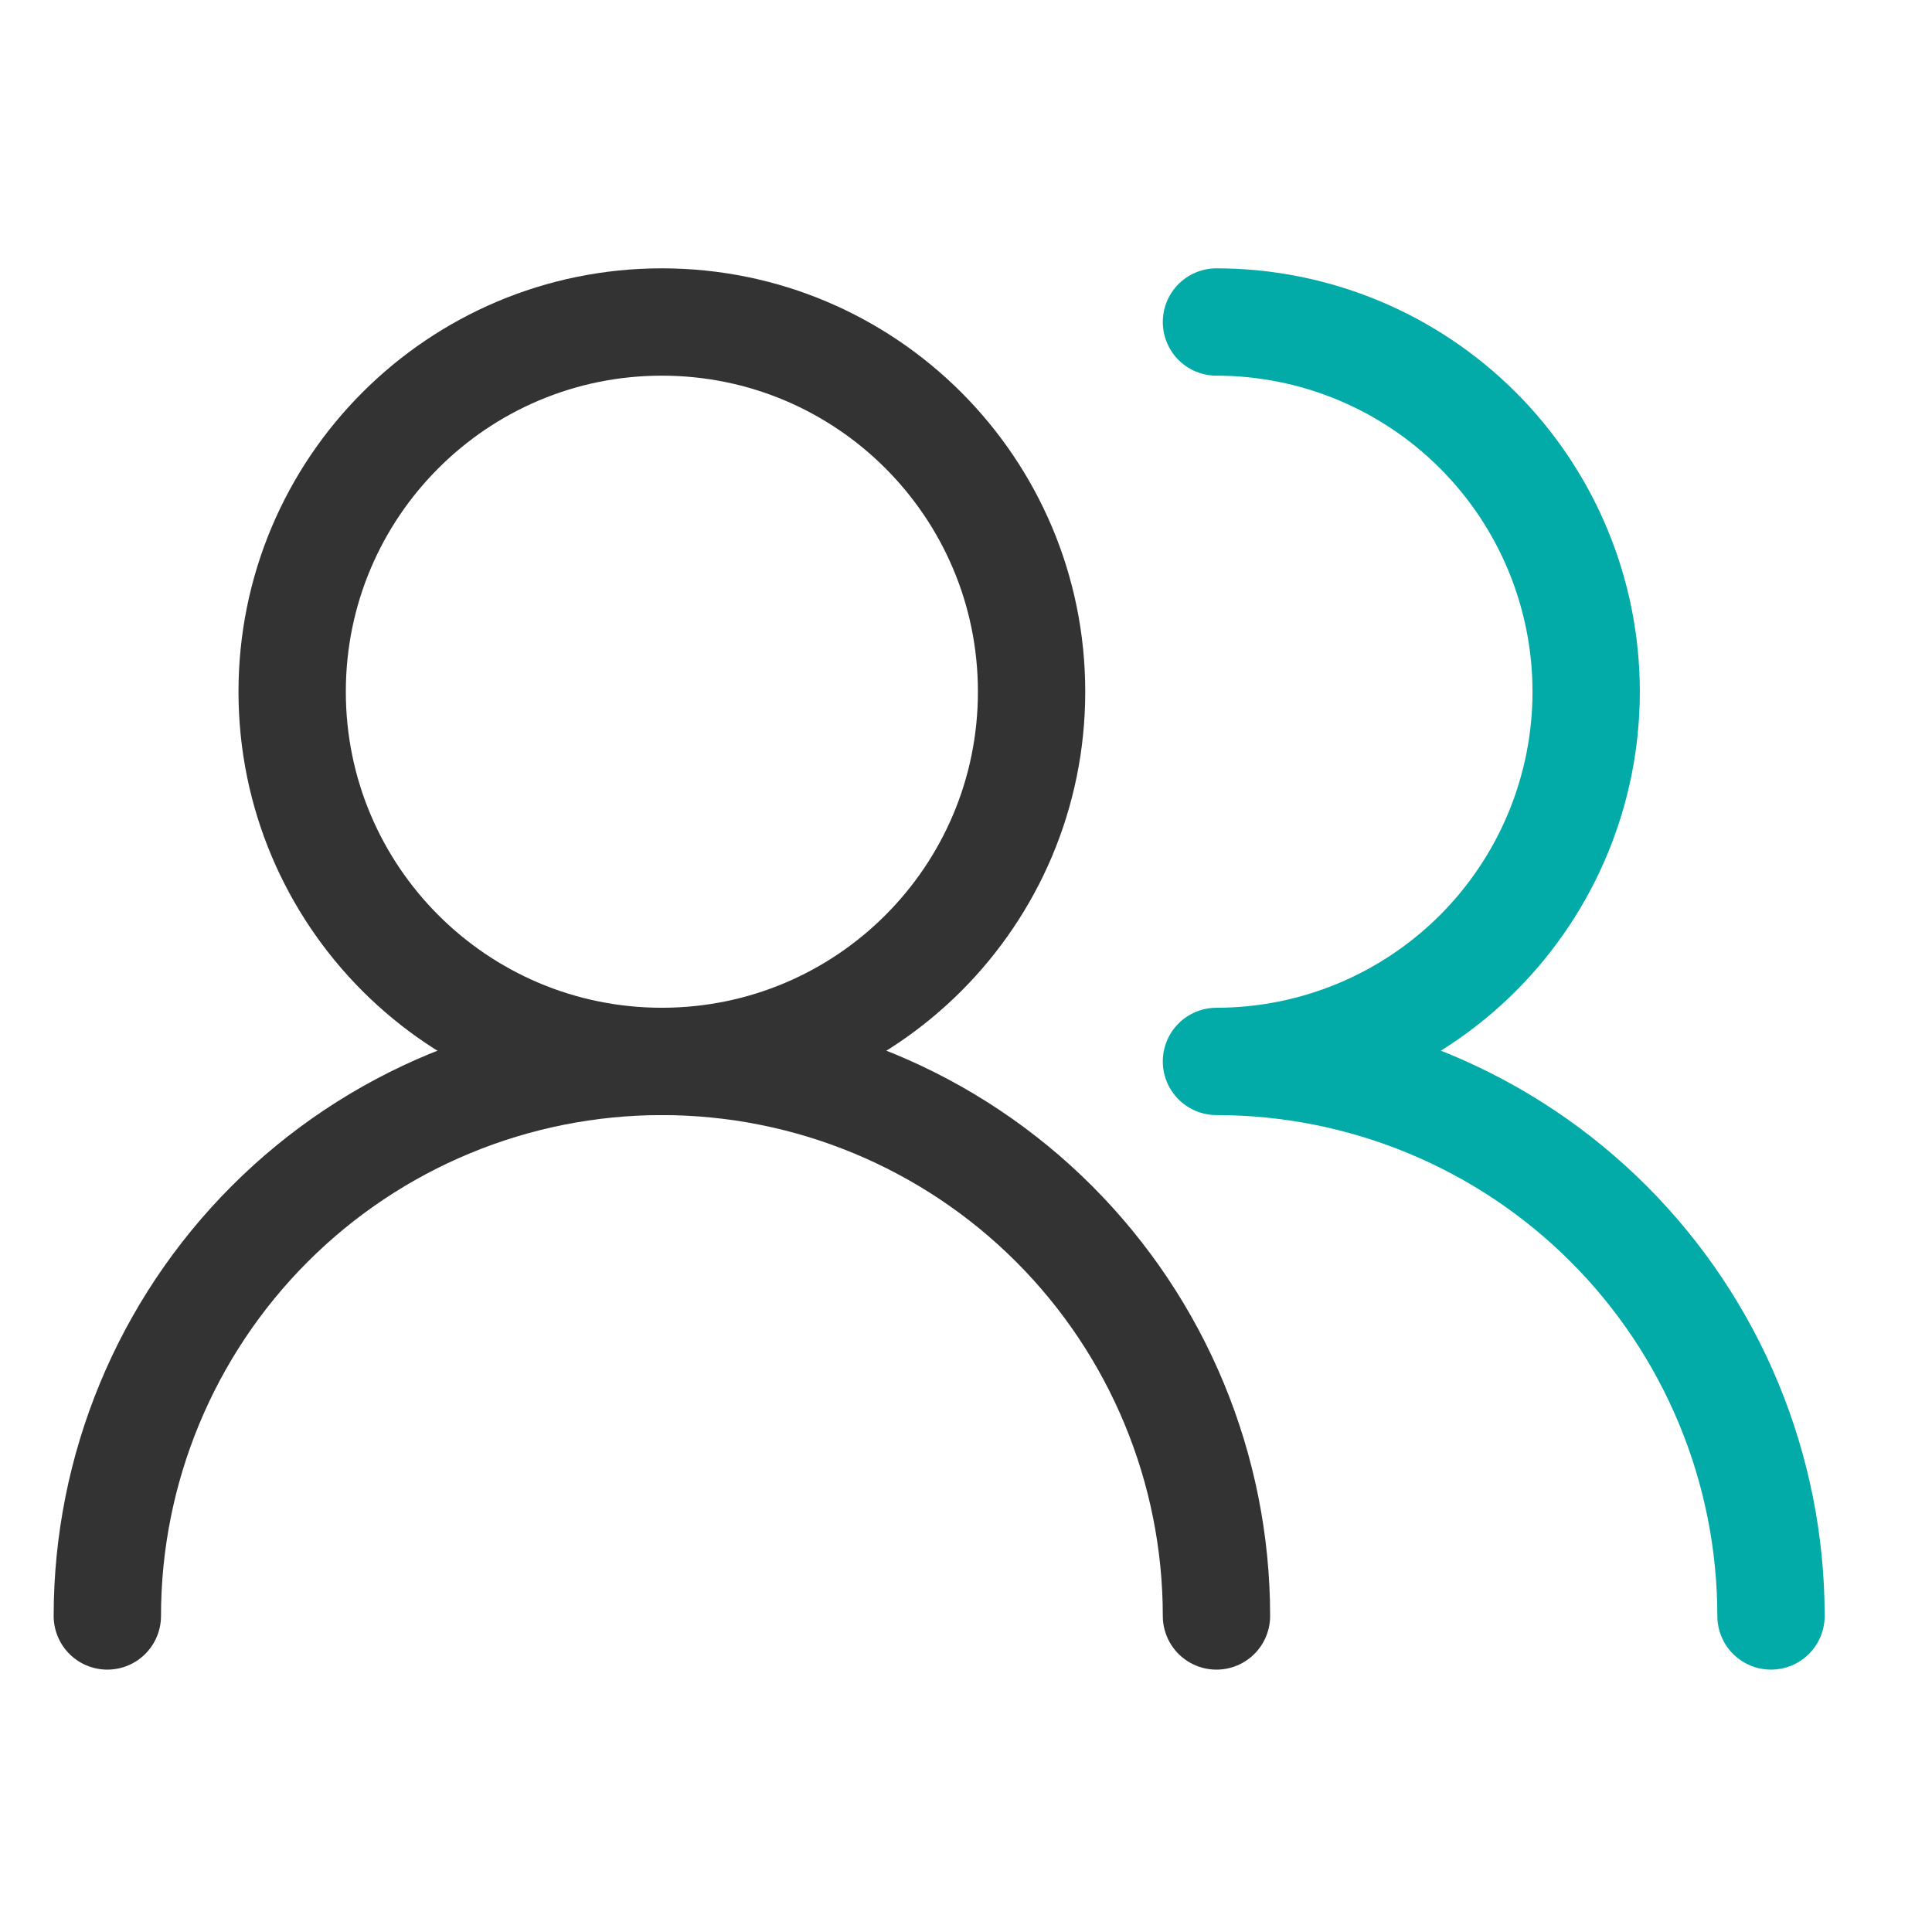
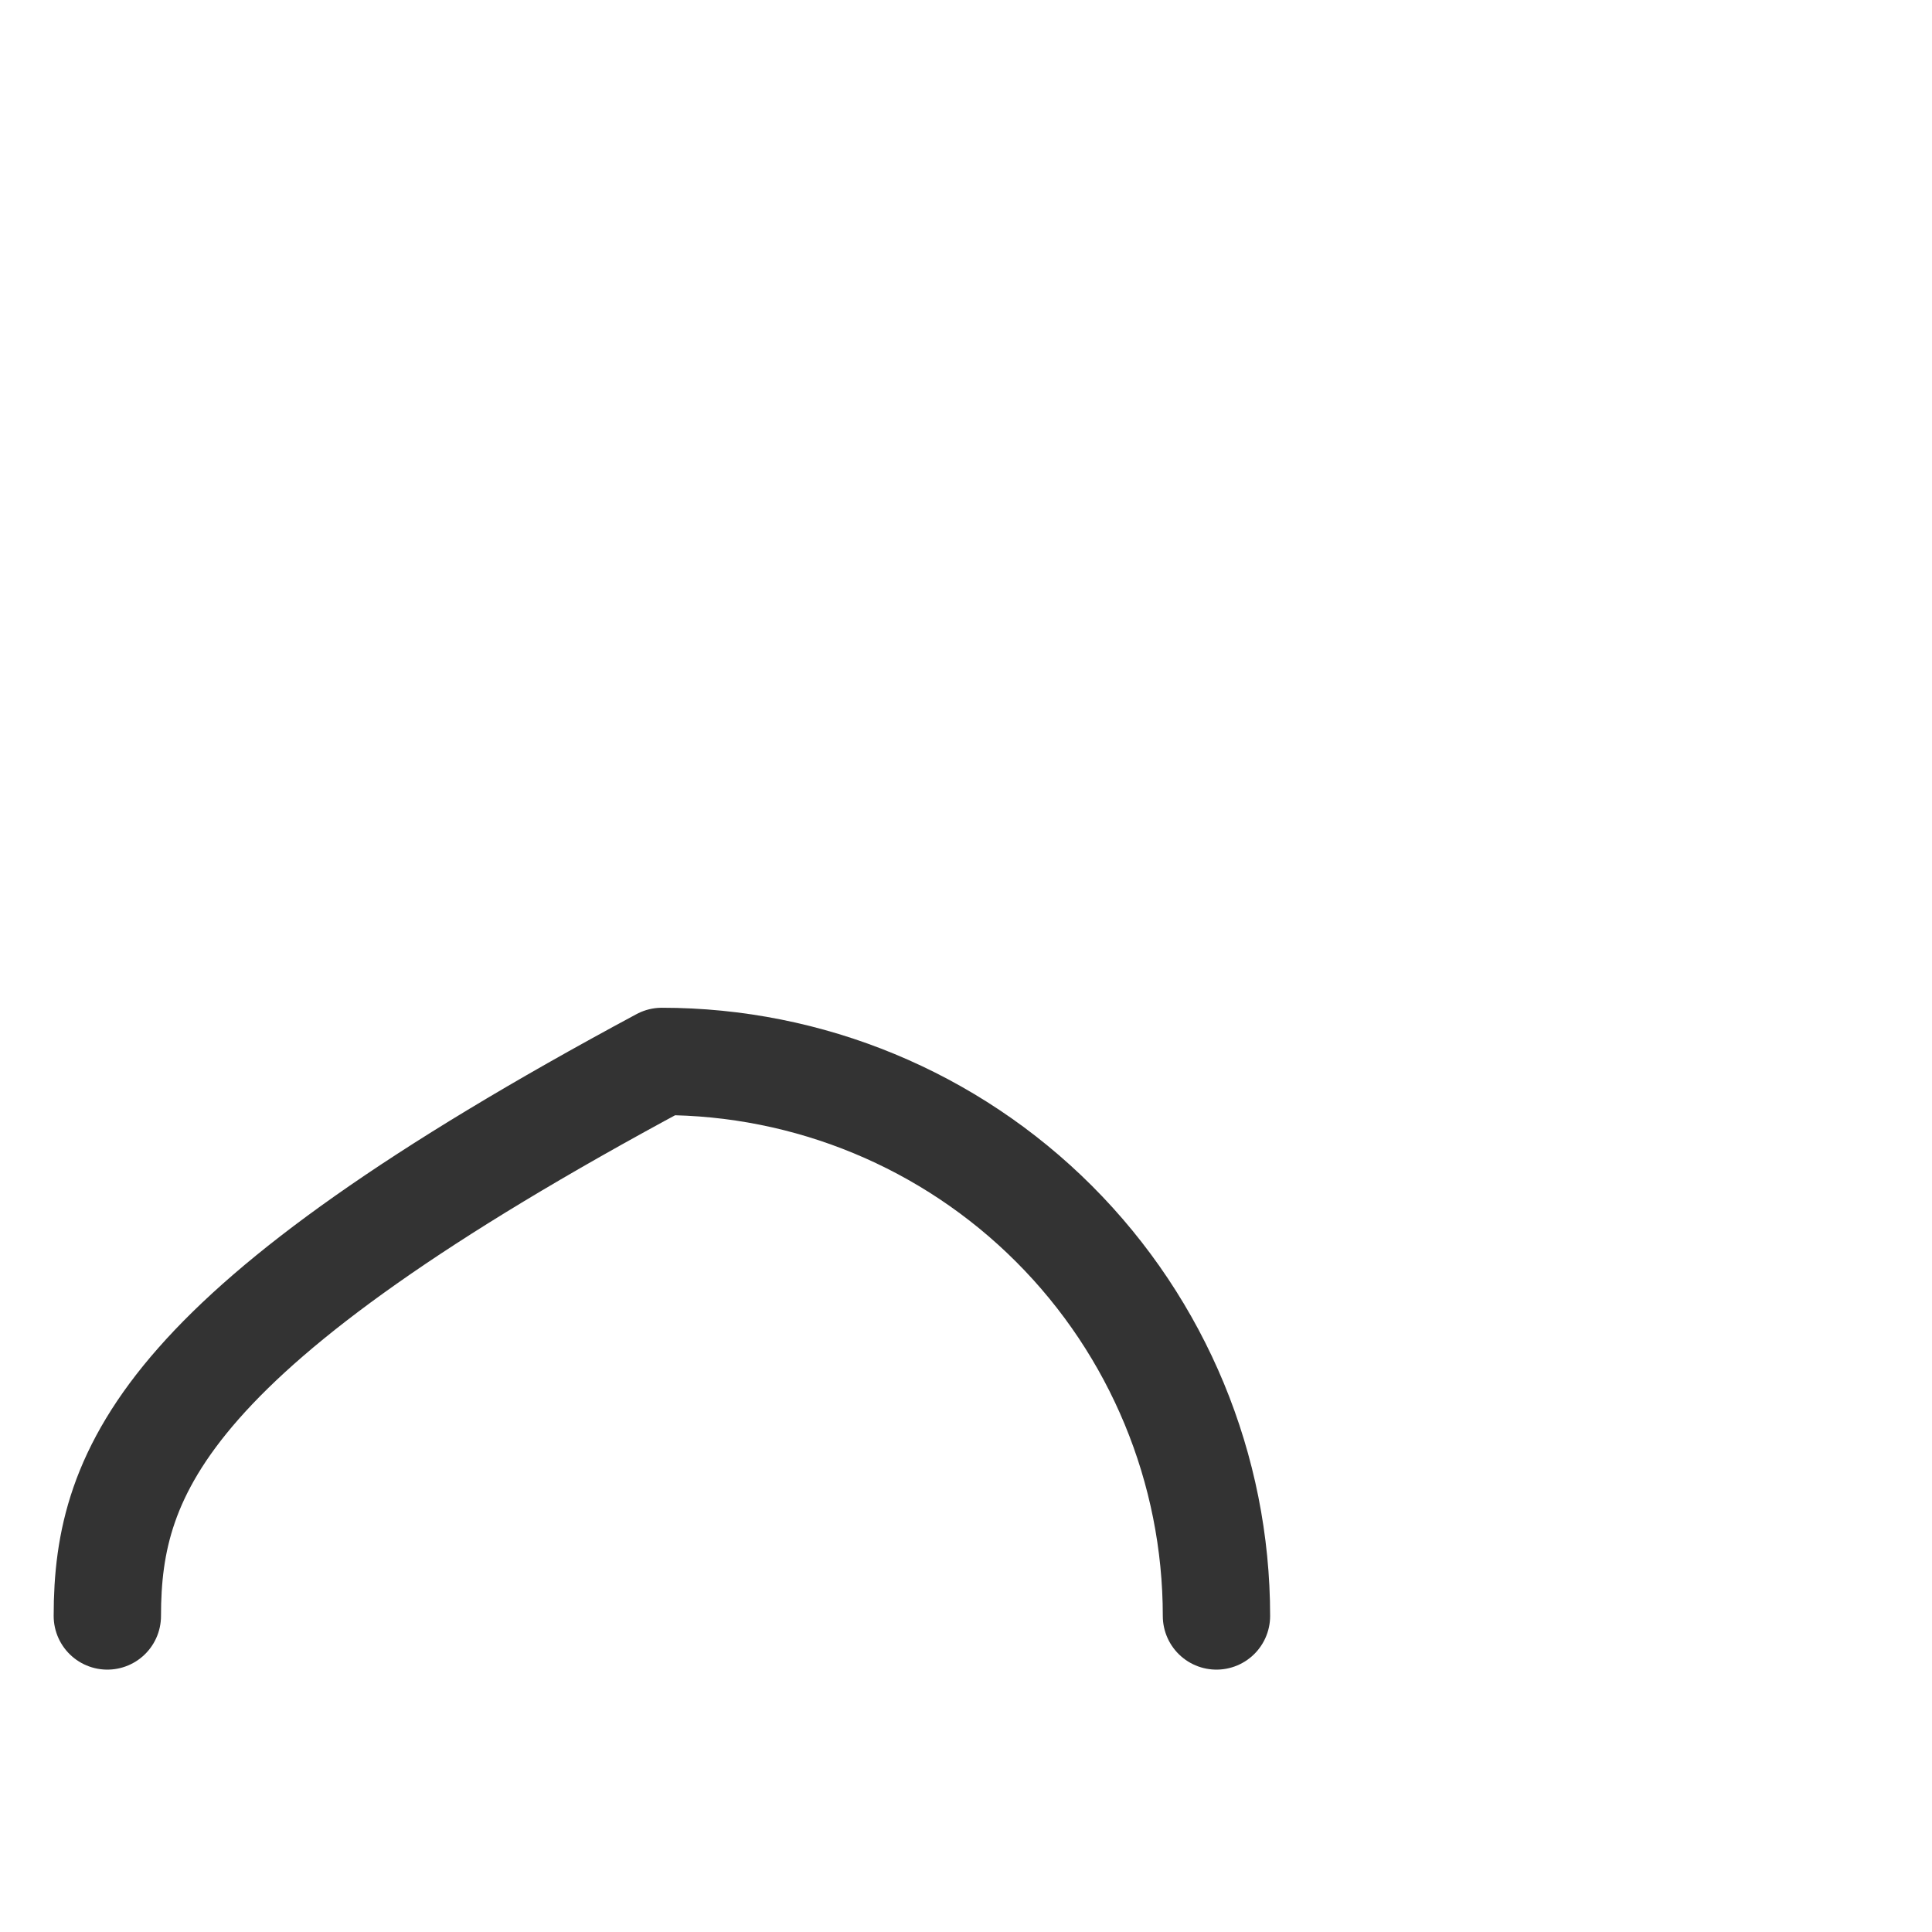
<svg xmlns="http://www.w3.org/2000/svg" width="36" height="36" viewBox="0 0 36 36" fill="none">
-   <path d="M22.667 30.111C22.667 27.37 21.578 24.742 19.64 22.804C17.702 20.866 15.074 19.778 12.333 19.778C9.593 19.778 6.964 20.866 5.027 22.804C3.089 24.742 2 27.37 2 30.111" stroke="#333333" stroke-width="2" stroke-linecap="round" stroke-linejoin="round" />
-   <path d="M12.333 19.778C16.138 19.778 19.222 16.694 19.222 12.889C19.222 9.084 16.138 6 12.333 6C8.529 6 5.444 9.084 5.444 12.889C5.444 16.694 8.529 19.778 12.333 19.778Z" stroke="#333333" stroke-width="2" stroke-linecap="round" stroke-linejoin="round" />
-   <path d="M33 30.111C33 27.37 31.911 24.742 29.974 22.804C28.036 20.866 25.407 19.778 22.667 19.778C24.494 19.778 26.246 19.052 27.538 17.76C28.83 16.468 29.556 14.716 29.556 12.889C29.556 11.062 28.83 9.31 27.538 8.018C26.246 6.726 24.494 6 22.667 6" stroke="#02ABA8" stroke-width="2" stroke-linecap="round" stroke-linejoin="round" />
+   <path d="M22.667 30.111C22.667 27.37 21.578 24.742 19.64 22.804C17.702 20.866 15.074 19.778 12.333 19.778C3.089 24.742 2 27.37 2 30.111" stroke="#333333" stroke-width="2" stroke-linecap="round" stroke-linejoin="round" />
</svg>